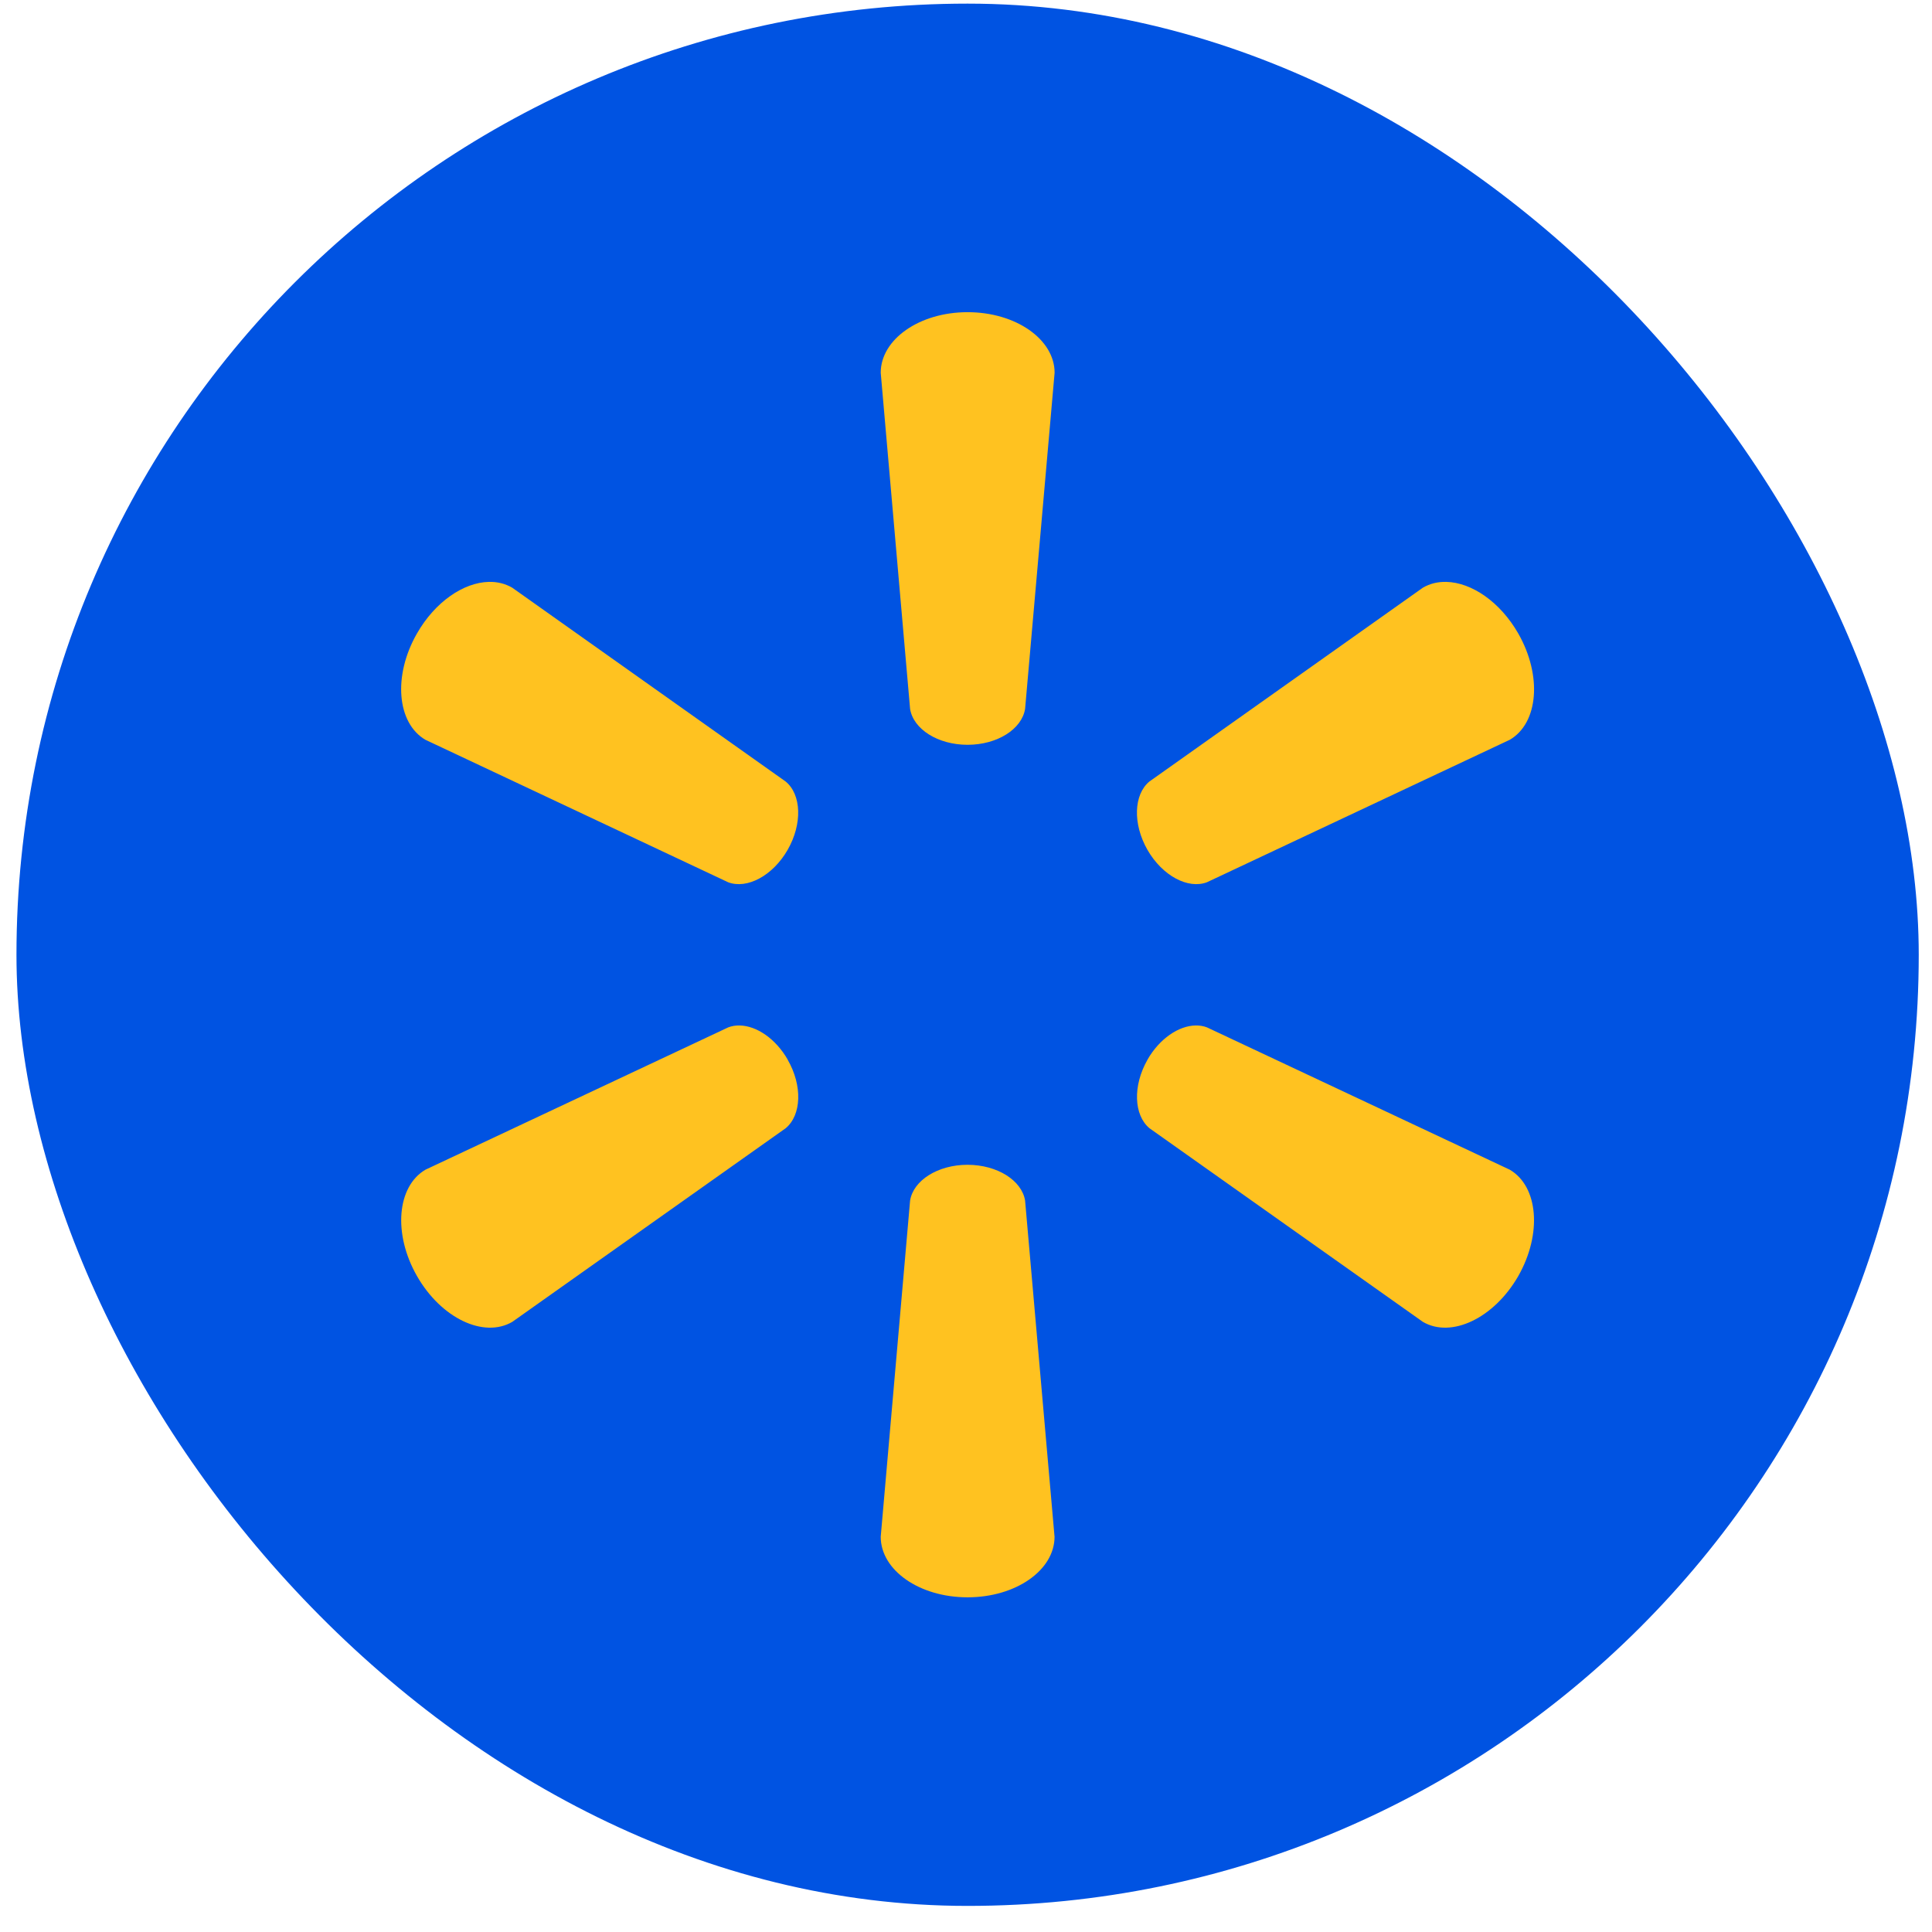
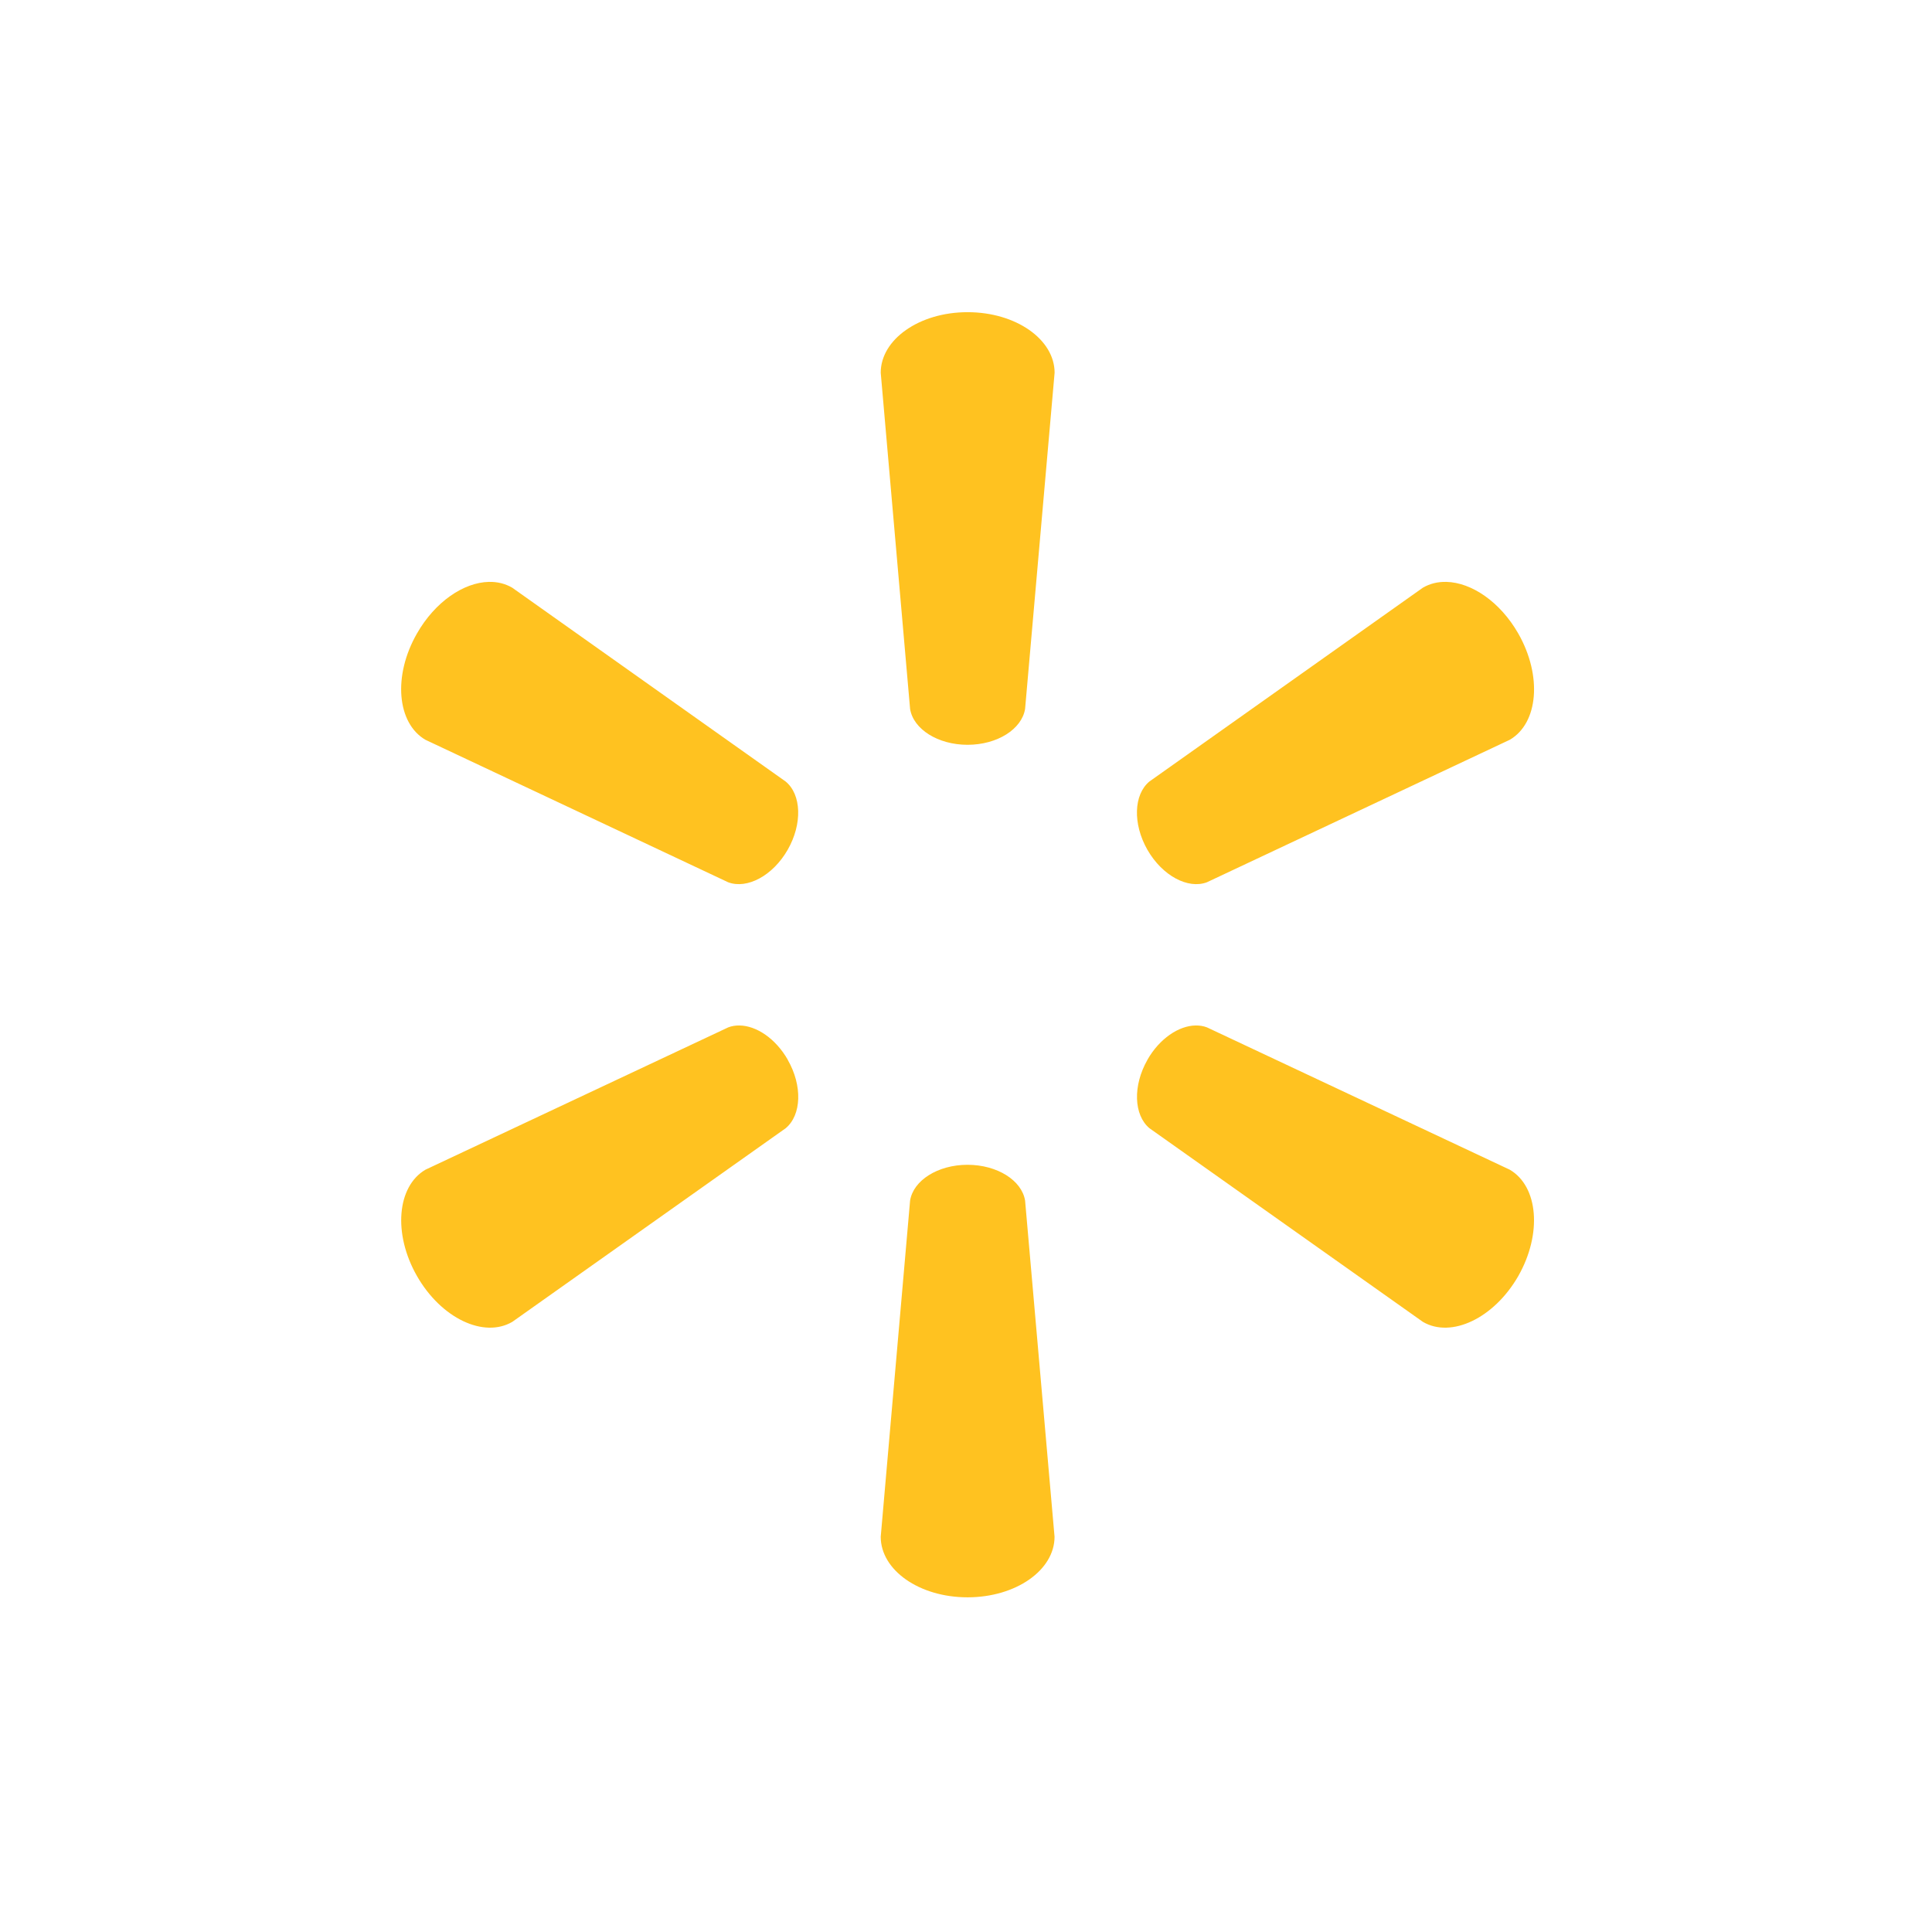
<svg xmlns="http://www.w3.org/2000/svg" width="65" height="65" viewBox="0 0 65 65" fill="none">
-   <rect x="0.554" y="0.122" width="64" height="64" rx="32" fill="#0053E2" />
  <path fill-rule="evenodd" clip-rule="evenodd" d="M29.631 12.54C29.631 11.422 30.925 10.503 32.552 10.503L32.554 10.503C34.184 10.503 35.481 11.422 35.481 12.54L34.488 23.851C34.377 24.532 33.554 25.057 32.553 25.058C31.555 25.058 30.729 24.533 30.619 23.851L29.631 12.54ZM14.028 21.313C14.639 20.244 15.599 19.597 16.444 19.577L16.445 19.577C16.726 19.57 16.995 19.633 17.234 19.773L26.433 26.294C26.963 26.731 27.002 27.716 26.499 28.593V28.593C25.998 29.465 25.134 29.922 24.498 29.683L14.312 24.889C13.357 24.33 13.212 22.738 14.028 21.313ZM48.659 19.577C48.377 19.57 48.109 19.633 47.87 19.773L38.669 26.294C38.143 26.731 38.104 27.716 38.605 28.593L38.605 28.593C39.107 29.465 39.969 29.922 40.605 29.683L50.795 24.889C51.755 24.33 51.892 22.738 51.081 21.314C50.468 20.244 49.507 19.597 48.662 19.577L48.659 19.577ZM24.5 34.565C24.619 34.519 24.747 34.499 24.879 34.501L24.879 34.501C25.45 34.508 26.098 34.943 26.505 35.656L26.501 35.654C27.004 36.529 26.965 37.514 26.435 37.957L17.235 44.473C16.279 45.031 14.844 44.355 14.03 42.933C13.214 41.507 13.358 39.914 14.314 39.353L24.5 34.565ZM40.228 34.501C39.657 34.508 39.01 34.943 38.603 35.656L38.606 35.654C38.106 36.529 38.145 37.514 38.671 37.957L47.872 44.473C48.826 45.031 50.262 44.355 51.08 42.933C51.891 41.507 51.753 39.914 50.794 39.353L40.607 34.565C40.487 34.519 40.36 34.499 40.228 34.501L40.228 34.501ZM30.619 40.392C30.728 39.713 31.552 39.189 32.549 39.188H32.553C33.554 39.19 34.377 39.713 34.488 40.392L35.479 51.703C35.479 52.824 34.183 53.74 32.552 53.74C30.925 53.74 29.631 52.824 29.631 51.703L30.619 40.392Z" fill="#FFC220" />
</svg>